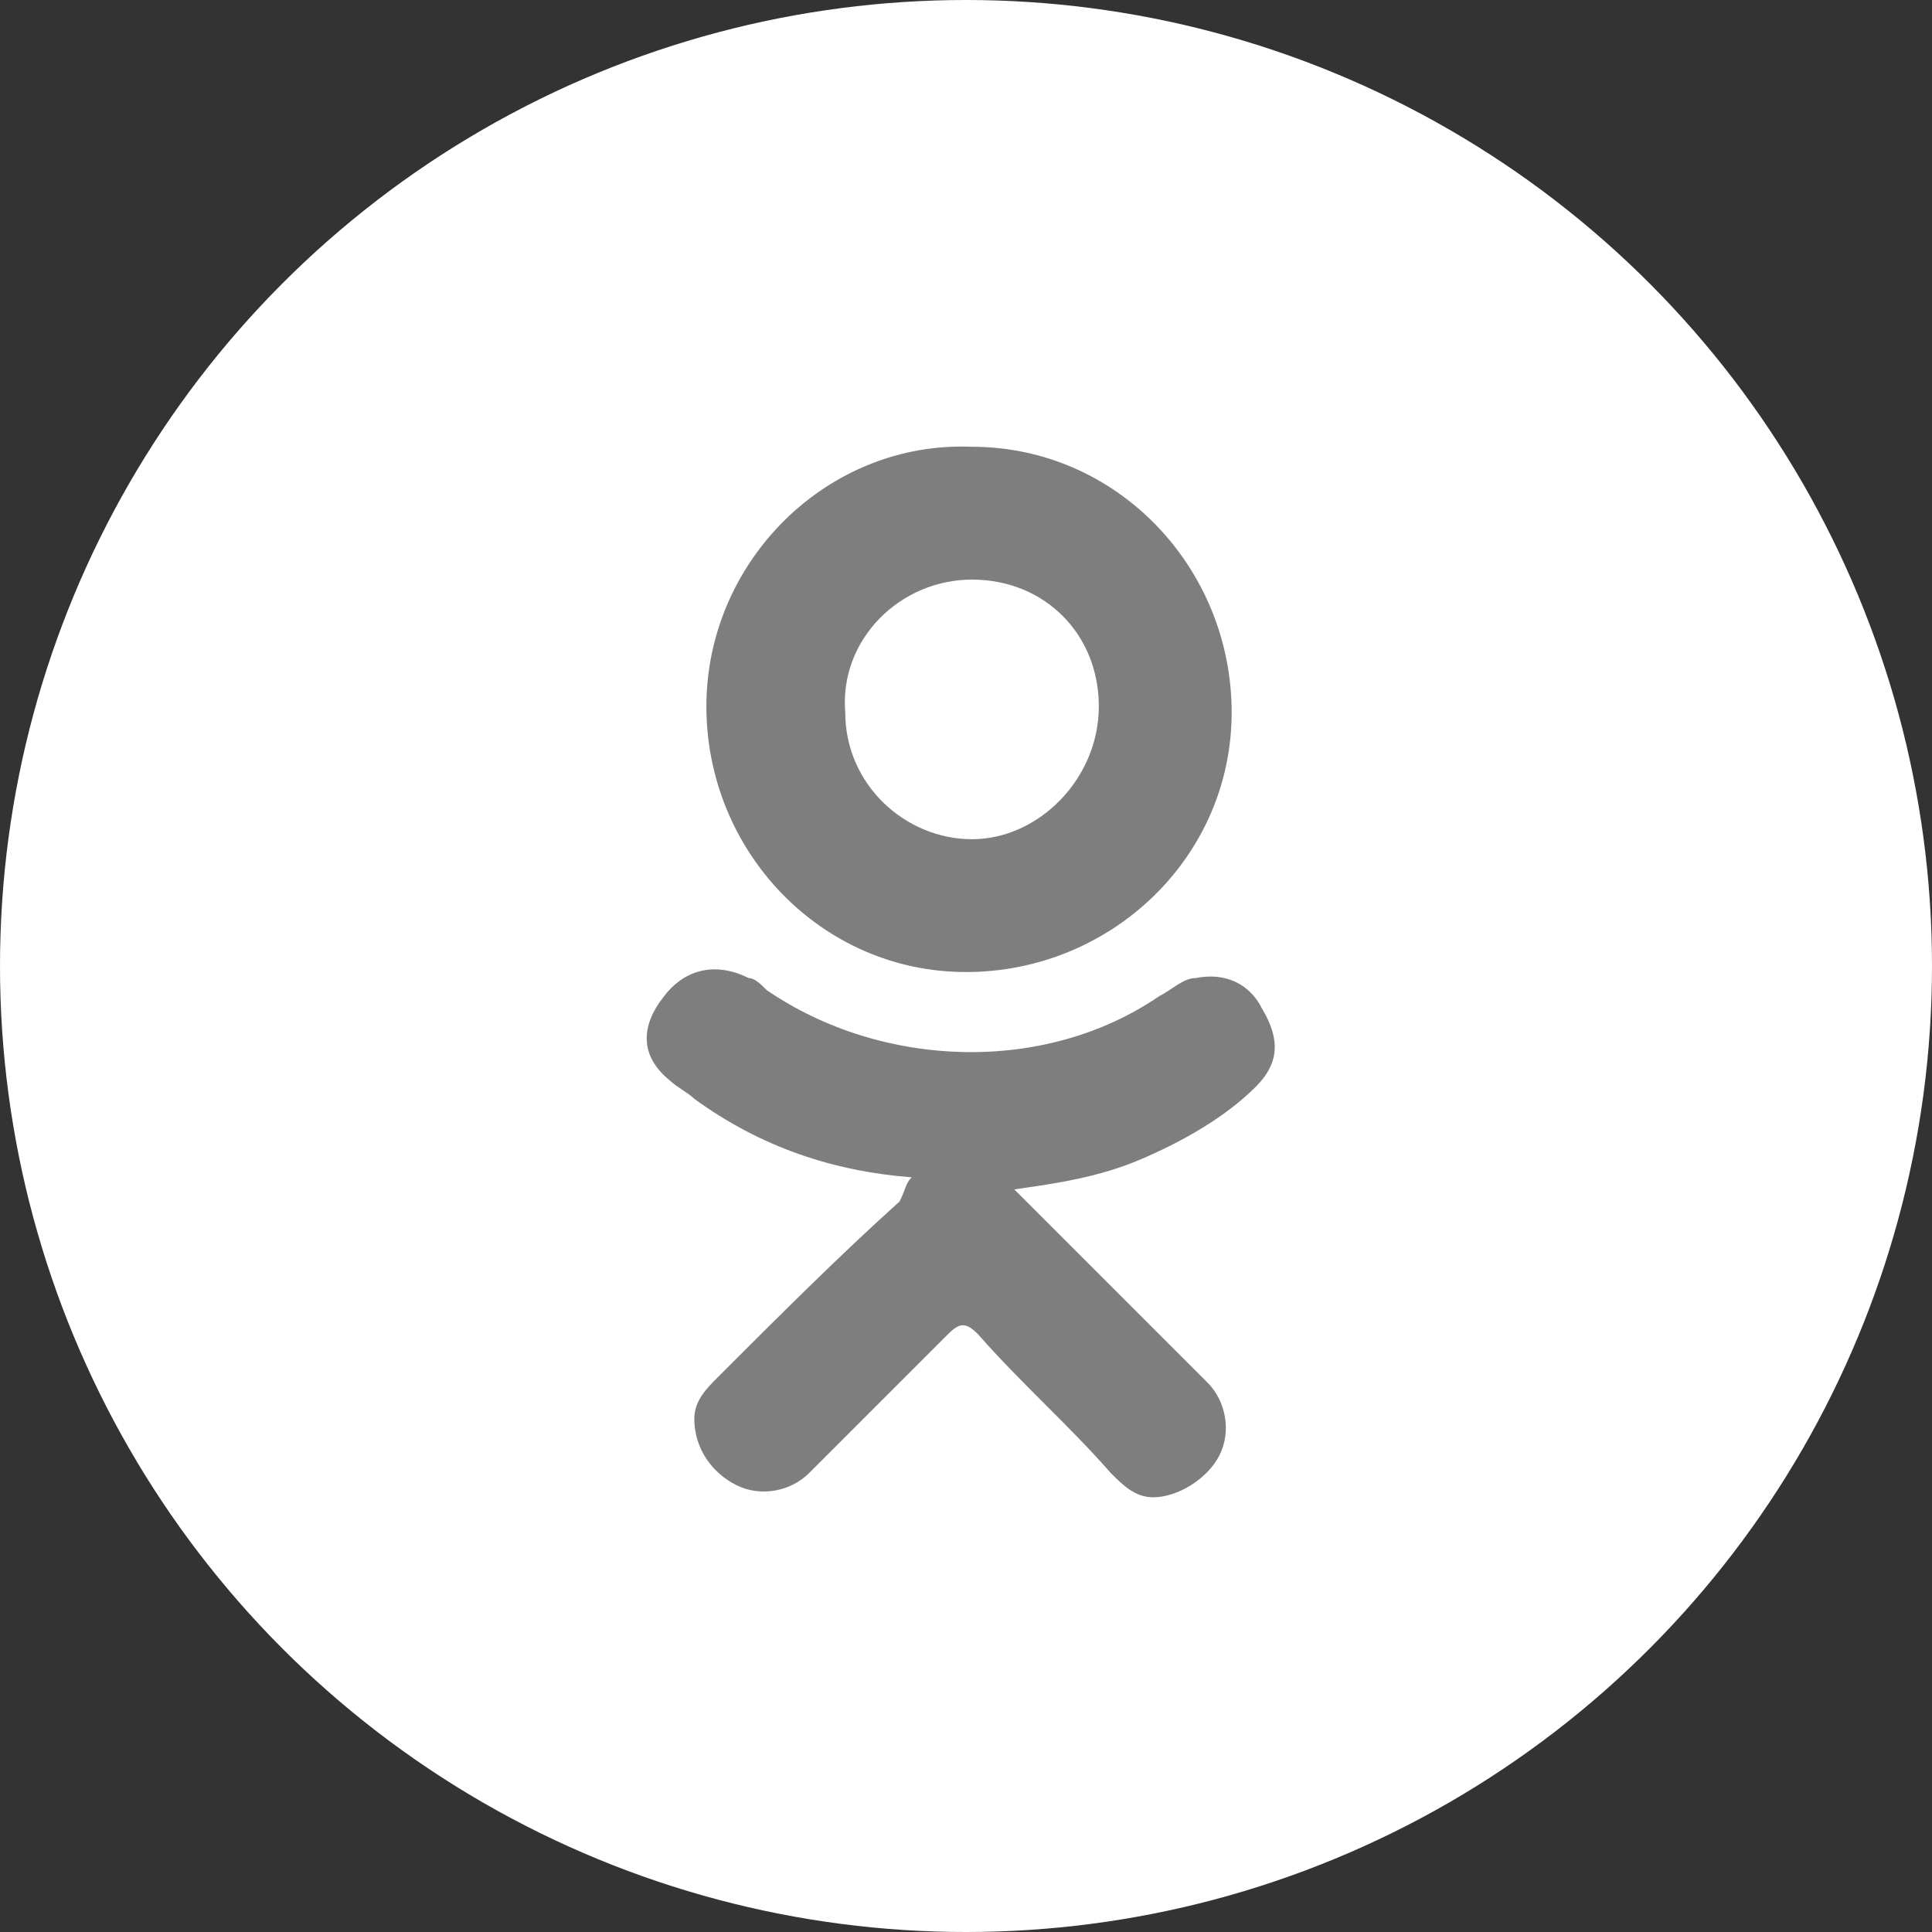
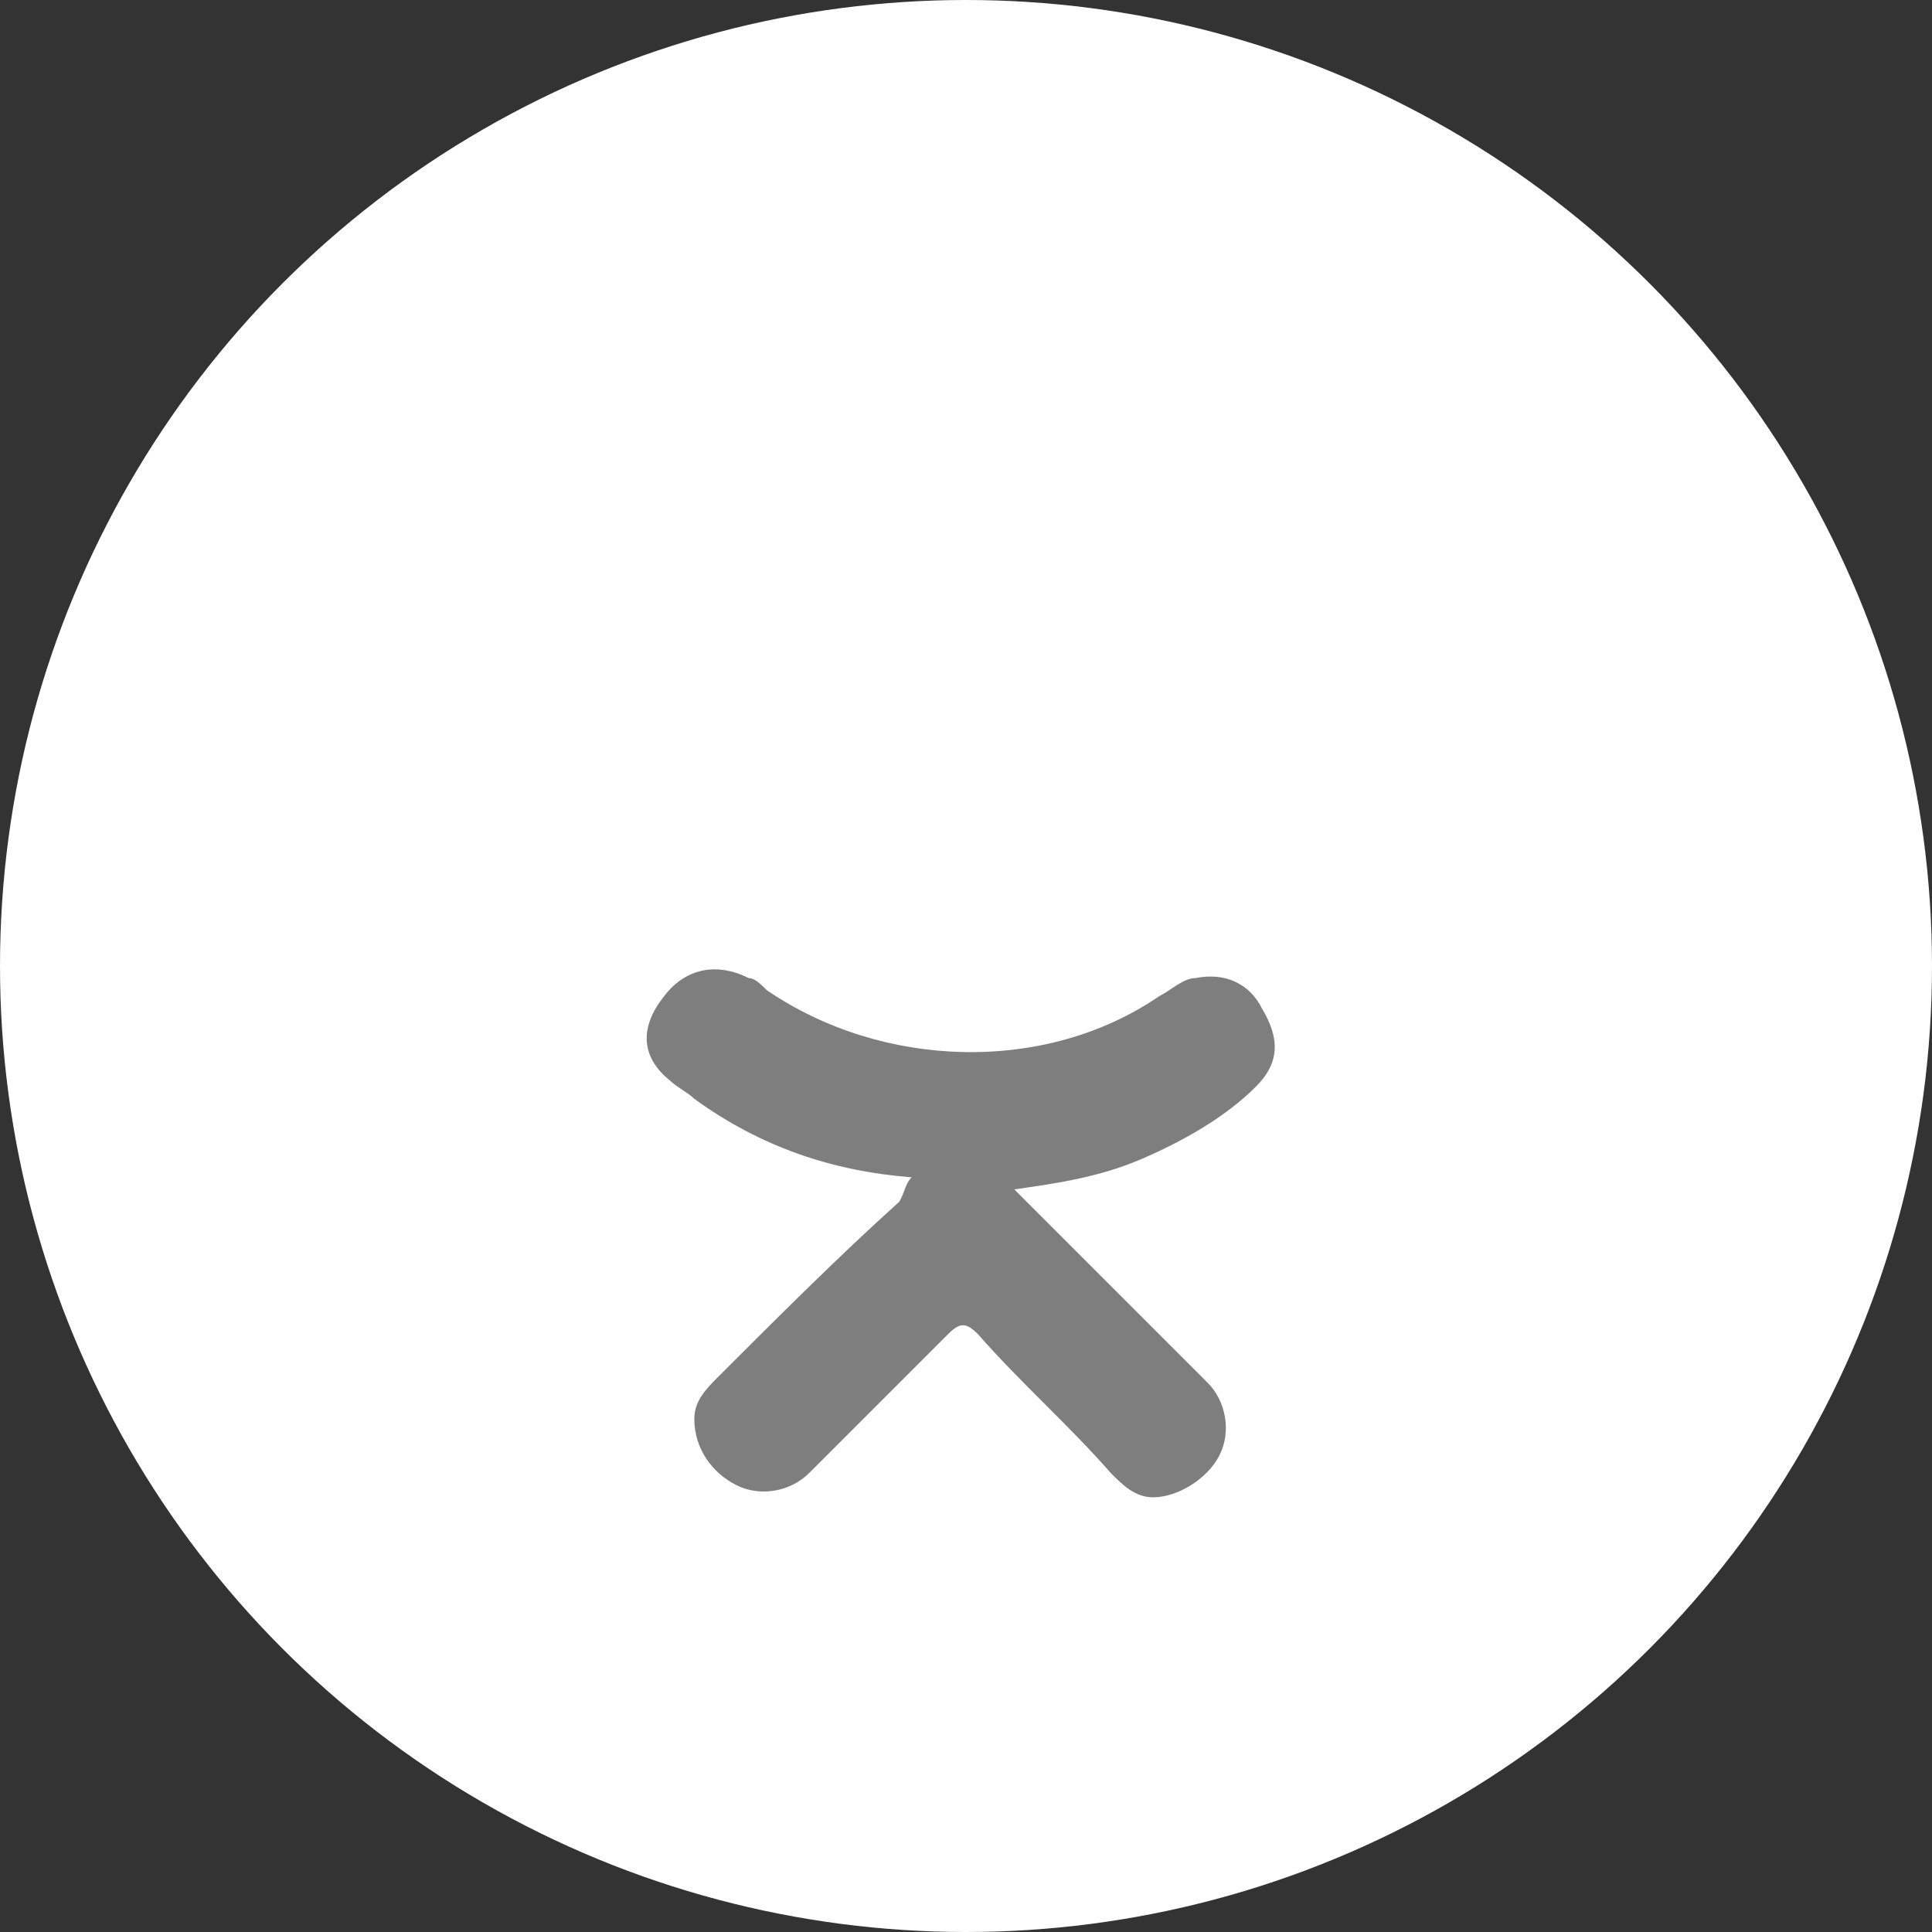
<svg xmlns="http://www.w3.org/2000/svg" id="Layer_1" x="0px" y="0px" viewBox="0 0 32 32" style="enable-background:new 0 0 32 32;" xml:space="preserve">
  <rect x="0" y="0" width="32" height="32" fill="#333333" stroke="none" />
  <style type="text/css"> .st0{fill:#FFFFFF;} .st1{fill:#7E7E7E;} </style>
  <ellipse class="st0" cx="16" cy="16" rx="16" ry="16" />
  <g>
    <g>
      <path class="st1" d="M15.1,19.5c-1.3-0.1-2.5-0.5-3.6-1.3c-0.1-0.1-0.3-0.2-0.4-0.3c-0.5-0.4-0.5-0.9-0.1-1.4 c0.3-0.4,0.8-0.6,1.4-0.3c0.1,0,0.2,0.1,0.3,0.2c1.9,1.3,4.6,1.4,6.5,0.1c0.2-0.1,0.4-0.3,0.6-0.3c0.5-0.1,0.9,0.1,1.1,0.5 c0.3,0.5,0.3,0.9-0.1,1.3c-0.5,0.5-1.2,0.9-1.9,1.2c-0.7,0.3-1.4,0.4-2.1,0.5c0.1,0.1,0.2,0.2,0.2,0.2c1,1,2,2,3,3 c0.3,0.3,0.4,0.8,0.2,1.2c-0.2,0.4-0.7,0.7-1.1,0.7c-0.3,0-0.5-0.2-0.7-0.4c-0.7-0.8-1.5-1.5-2.2-2.3c-0.2-0.2-0.3-0.2-0.5,0 c-0.8,0.8-1.5,1.5-2.3,2.3c-0.3,0.3-0.8,0.4-1.2,0.2c-0.4-0.2-0.7-0.6-0.7-1.1c0-0.3,0.2-0.5,0.4-0.7c1-1,2-2,3-2.9 C15,19.7,15,19.6,15.1,19.5z" />
-       <path class="st1" d="M16,16.1c-2.4,0-4.3-2-4.3-4.4c0-2.4,2-4.4,4.4-4.3c2.4,0,4.3,2,4.3,4.4C20.4,14.2,18.4,16.1,16,16.1z M18.2,11.7c0-1.2-0.9-2.1-2.1-2.1c-1.2,0-2.2,1-2.1,2.2c0,1.2,1,2.1,2.1,2.1C17.2,13.9,18.2,12.9,18.2,11.7z" />
    </g>
  </g>
</svg>